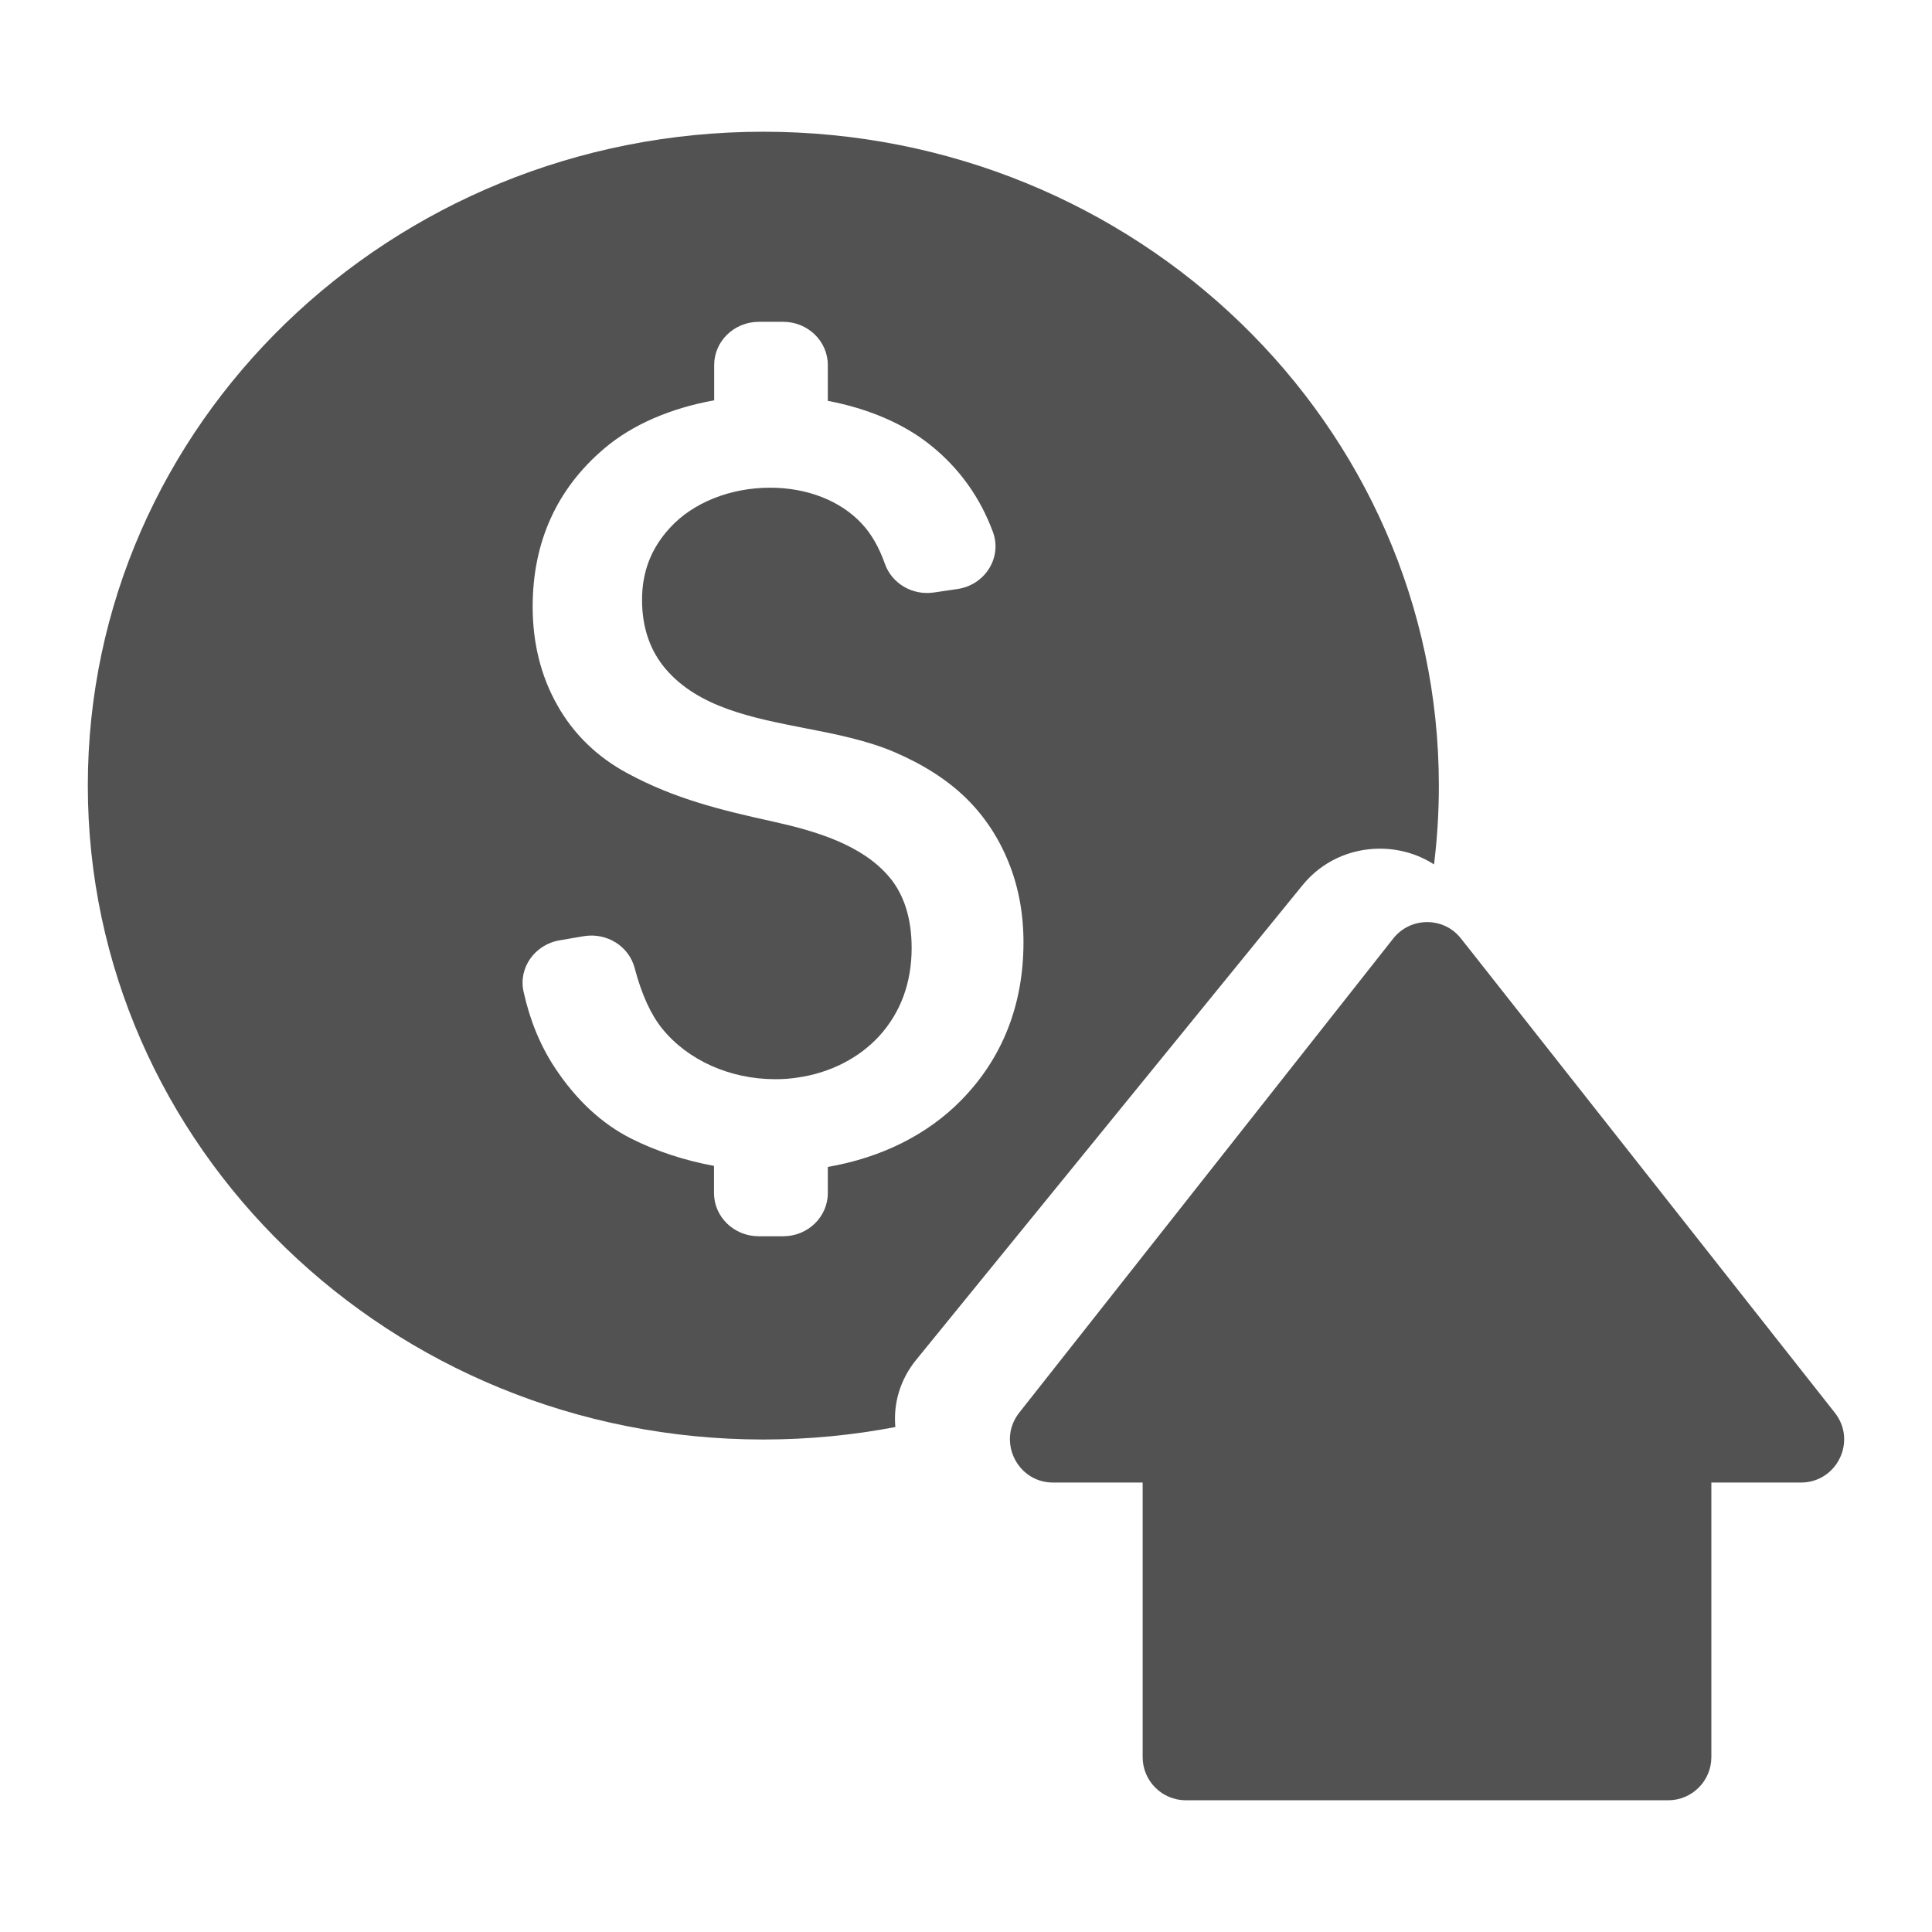
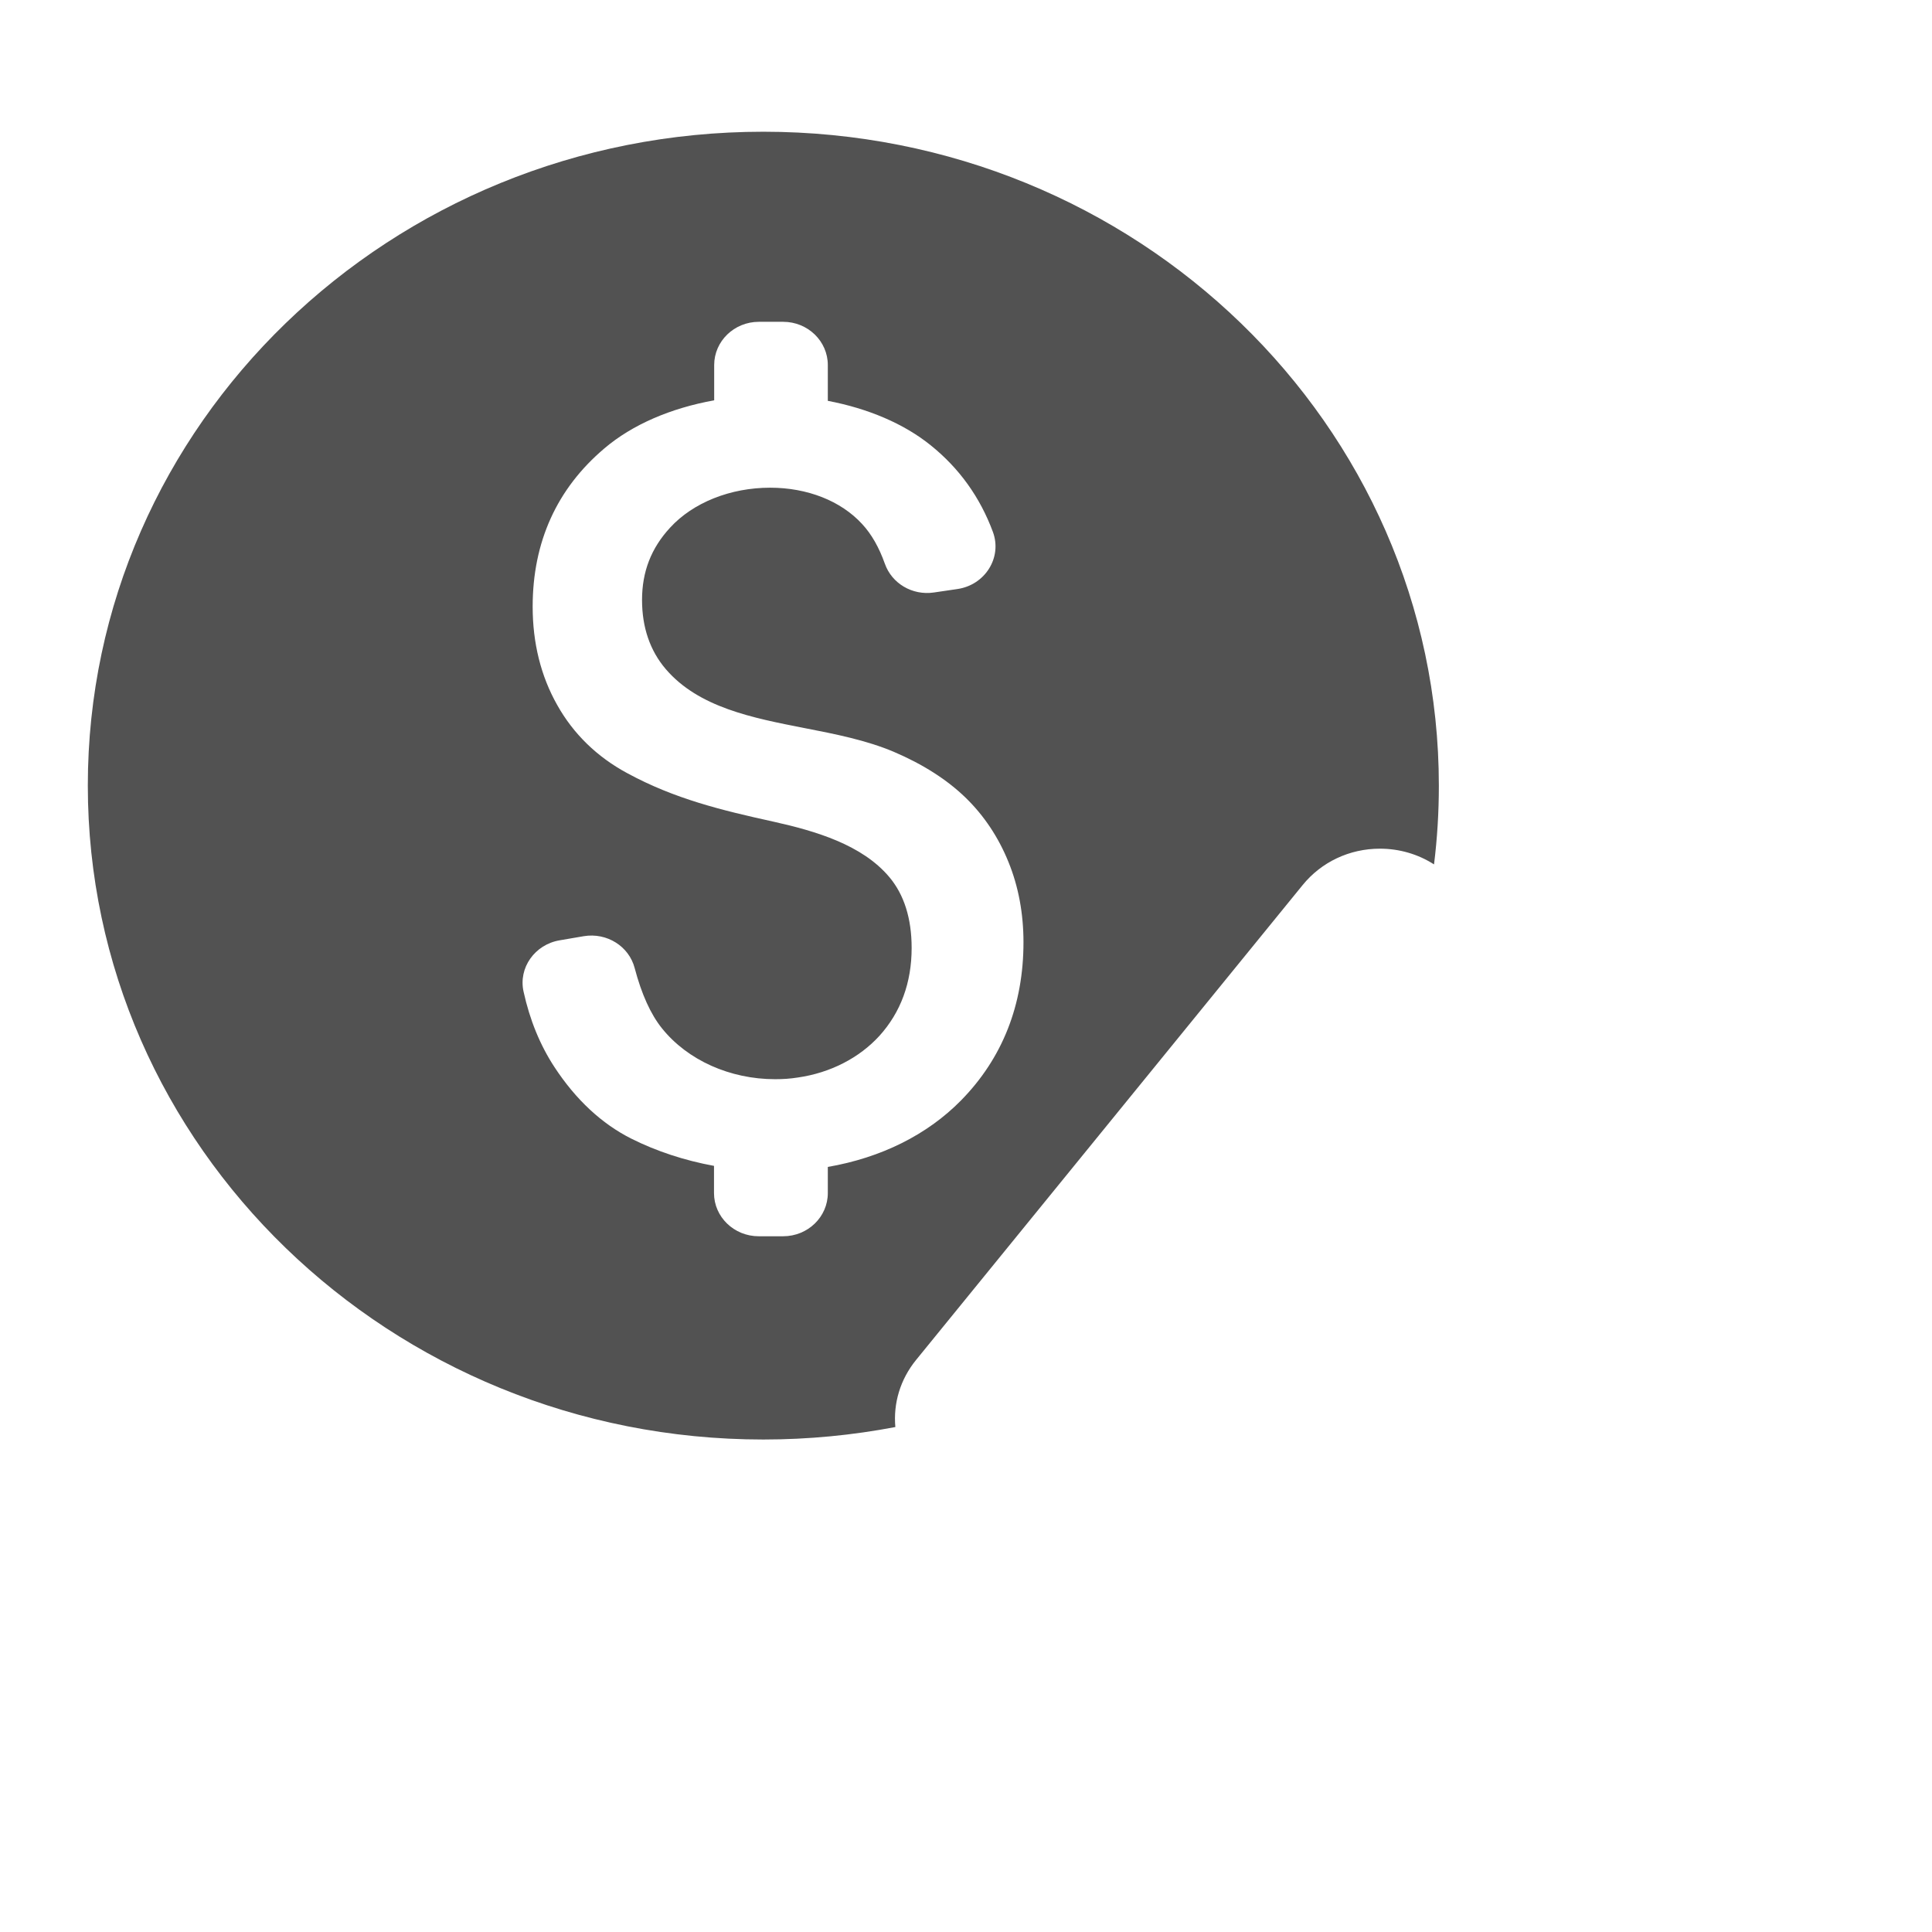
<svg xmlns="http://www.w3.org/2000/svg" width="44" height="44" viewBox="0 0 44 44" fill="none">
  <path d="M17.384 32.784C18.414 32.784 19.419 32.685 20.391 32.5C20.342 31.96 20.501 31.417 20.863 30.972L29.668 20.155C30.095 19.631 30.734 19.328 31.426 19.328C31.873 19.328 32.297 19.454 32.659 19.686C32.732 19.099 32.769 18.5 32.769 17.894C32.769 9.669 25.88 3 17.384 3C8.889 3 2 9.665 2 17.89C2 26.115 8.889 32.784 17.384 32.784ZM20.253 19.974C19.634 19.237 18.572 18.926 17.616 18.713C16.432 18.453 15.362 18.193 14.288 17.61C13.6 17.24 13.059 16.716 12.689 16.054C12.319 15.4 12.131 14.644 12.131 13.817C12.131 12.344 12.681 11.13 13.763 10.213C14.402 9.669 15.277 9.295 16.265 9.117V8.314C16.265 7.77 16.721 7.329 17.283 7.329H17.836C18.398 7.329 18.853 7.77 18.853 8.314V9.129C19.769 9.303 20.587 9.649 21.197 10.142C21.844 10.662 22.32 11.323 22.613 12.115C22.828 12.698 22.434 13.324 21.803 13.415L21.266 13.494C20.778 13.565 20.31 13.289 20.151 12.836C20.021 12.47 19.85 12.166 19.634 11.934C19.15 11.406 18.385 11.107 17.539 11.107C16.636 11.107 15.785 11.445 15.261 12.017C14.829 12.485 14.622 13.021 14.622 13.663C14.622 14.29 14.805 14.821 15.163 15.239C15.912 16.113 17.14 16.35 18.324 16.582C19.016 16.716 19.732 16.858 20.355 17.122C21.018 17.405 21.567 17.756 21.986 18.162C22.409 18.571 22.739 19.068 22.967 19.631C23.195 20.19 23.309 20.805 23.309 21.459C23.309 22.889 22.828 24.102 21.889 25.059C21.116 25.847 20.062 26.367 18.853 26.576V27.171C18.853 27.714 18.398 28.155 17.836 28.155H17.279C16.717 28.155 16.261 27.714 16.261 27.171V26.552C15.594 26.43 14.955 26.221 14.382 25.934C13.706 25.595 13.116 25.047 12.628 24.303C12.302 23.806 12.066 23.231 11.924 22.585C11.802 22.042 12.18 21.51 12.746 21.415L13.295 21.321C13.82 21.234 14.325 21.549 14.455 22.05C14.61 22.637 14.817 23.098 15.077 23.421C15.659 24.145 16.624 24.578 17.653 24.578C17.828 24.578 18.003 24.567 18.174 24.539C18.91 24.433 19.569 24.094 20.029 23.59C20.513 23.054 20.762 22.381 20.762 21.589C20.762 20.919 20.591 20.375 20.253 19.974Z" fill="#525252" />
-   <path d="M27.007 41H37.991C38.534 41 38.975 40.56 38.975 40.017V33.764H41.014C41.836 33.764 42.297 32.817 41.785 32.172L33.45 21.598L33.272 21.374C33.076 21.122 32.788 21 32.501 21C32.214 21 31.926 21.126 31.73 21.374L23.213 32.172C23.087 32.333 23.02 32.51 23.004 32.687C22.953 33.226 23.366 33.764 23.984 33.764H26.023V40.017C26.023 40.56 26.464 41 27.007 41Z" fill="#525252" />
</svg>